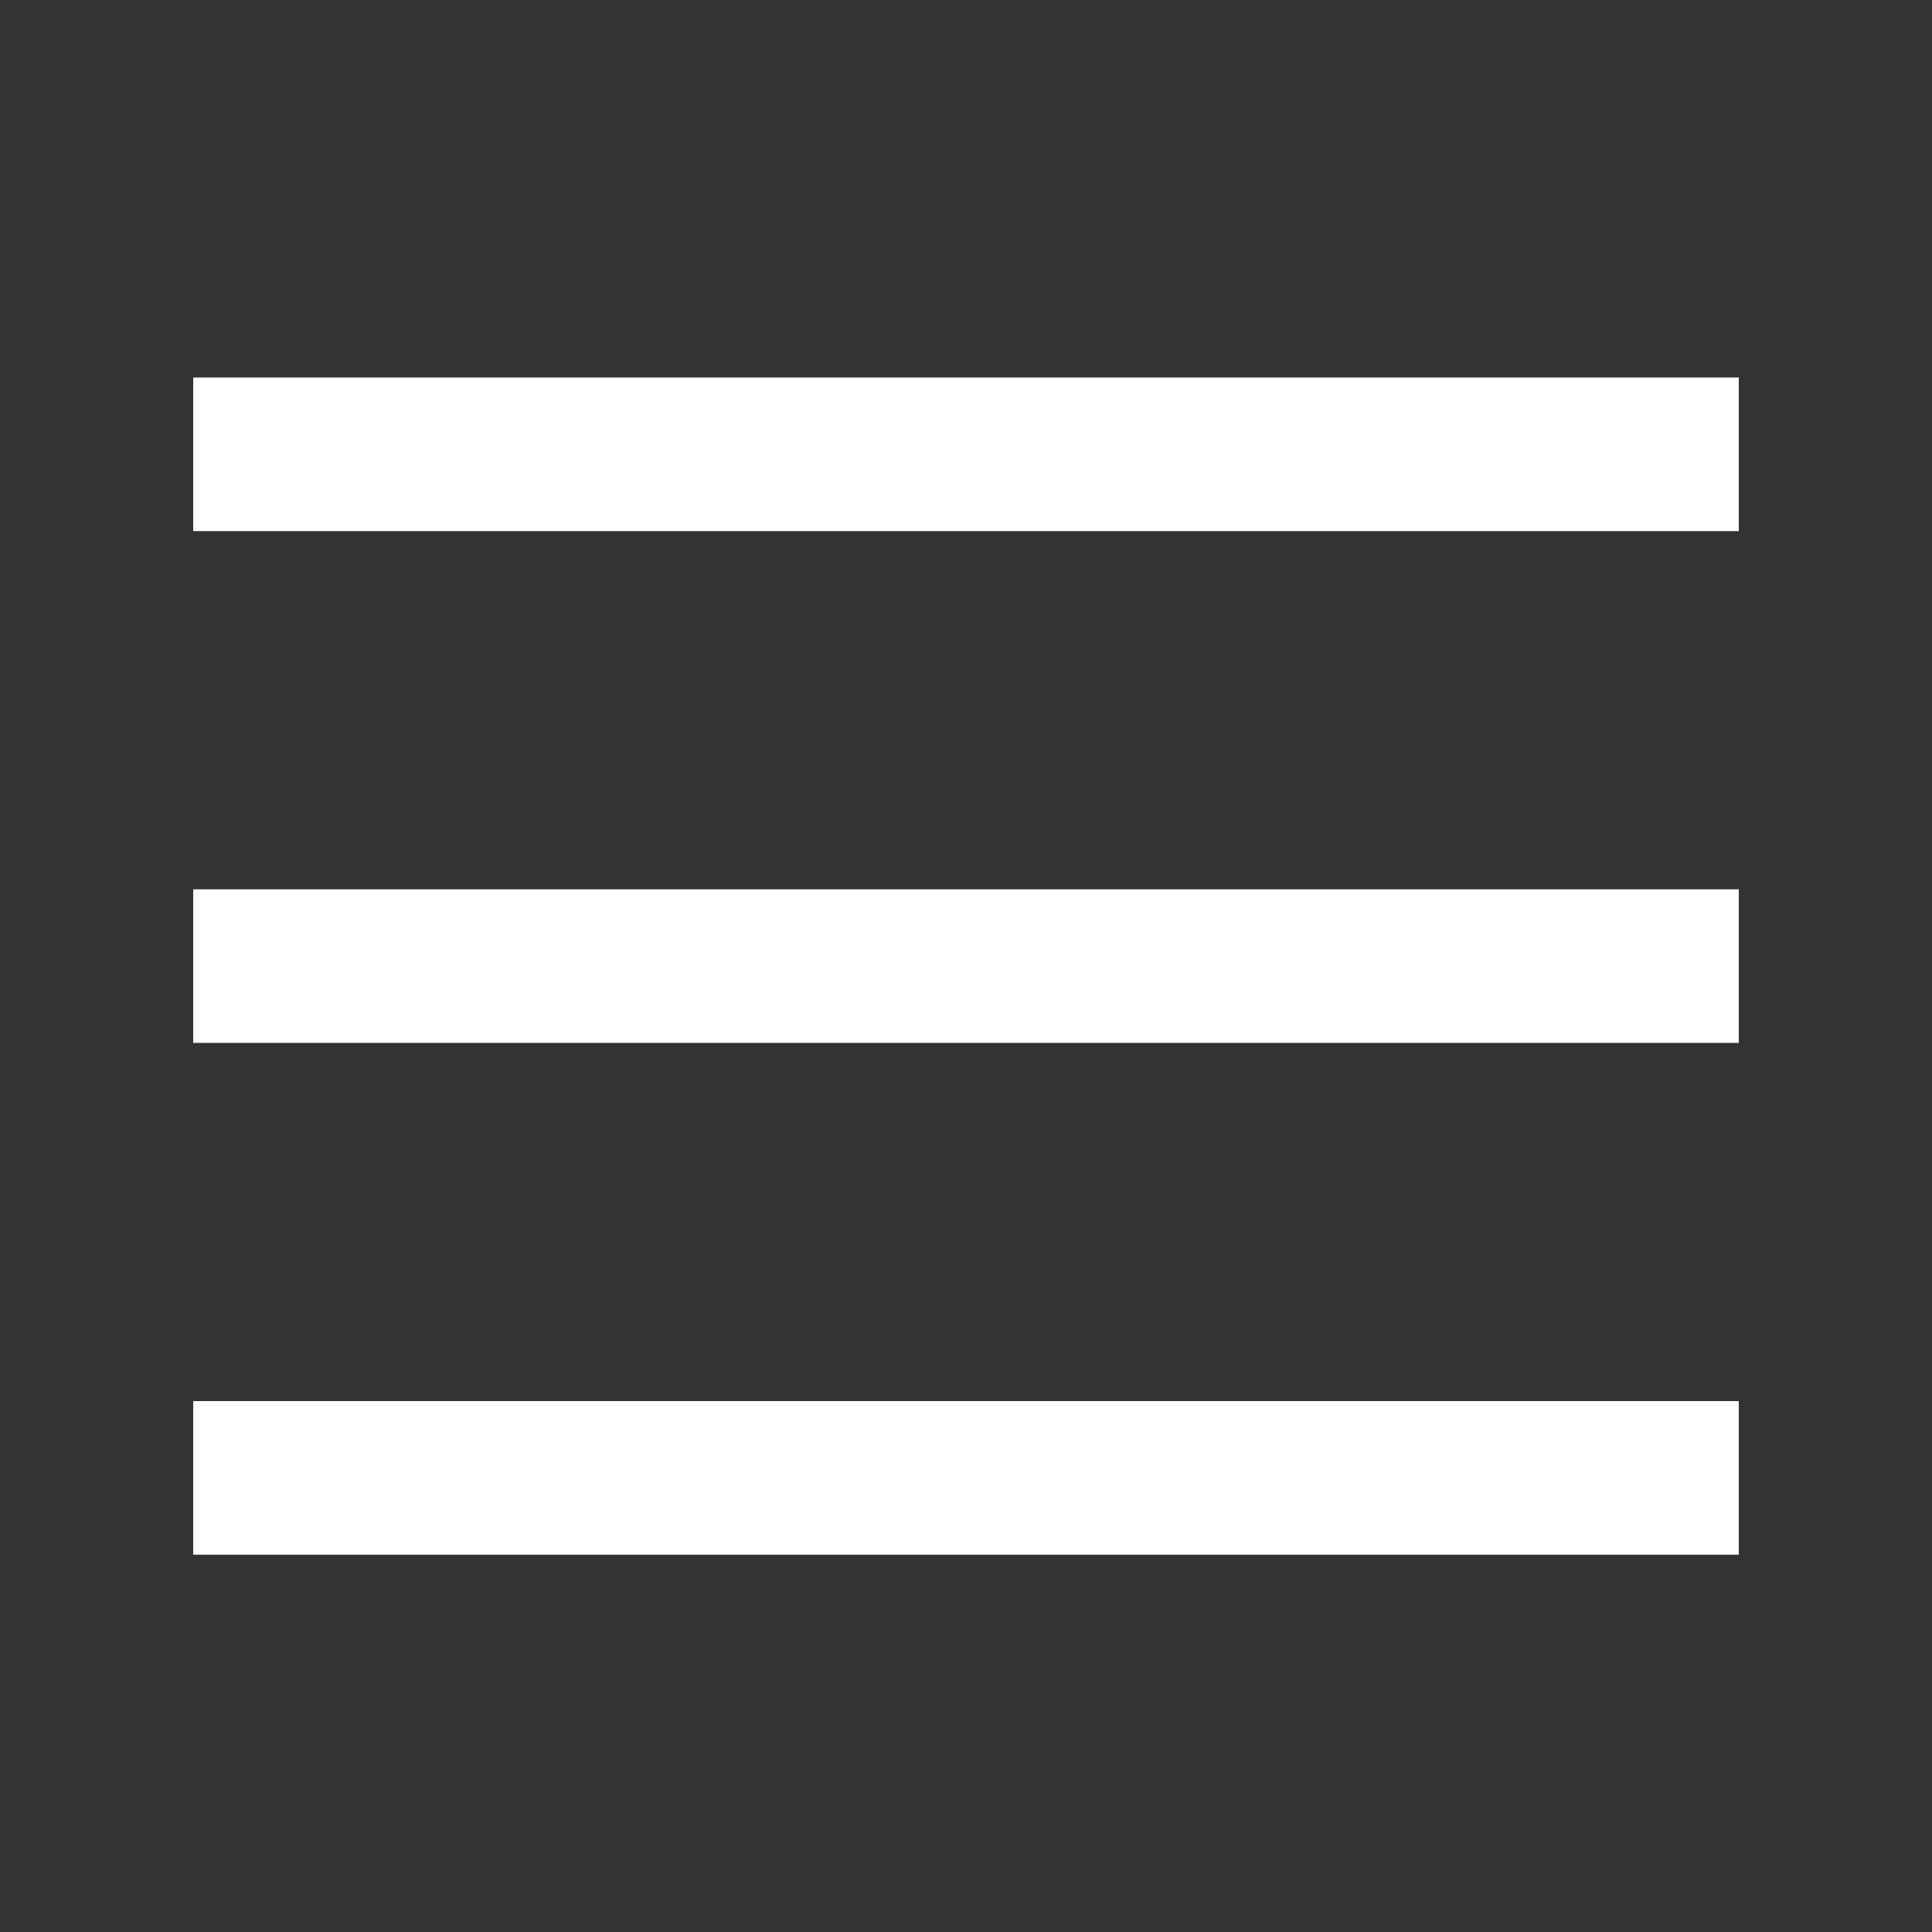
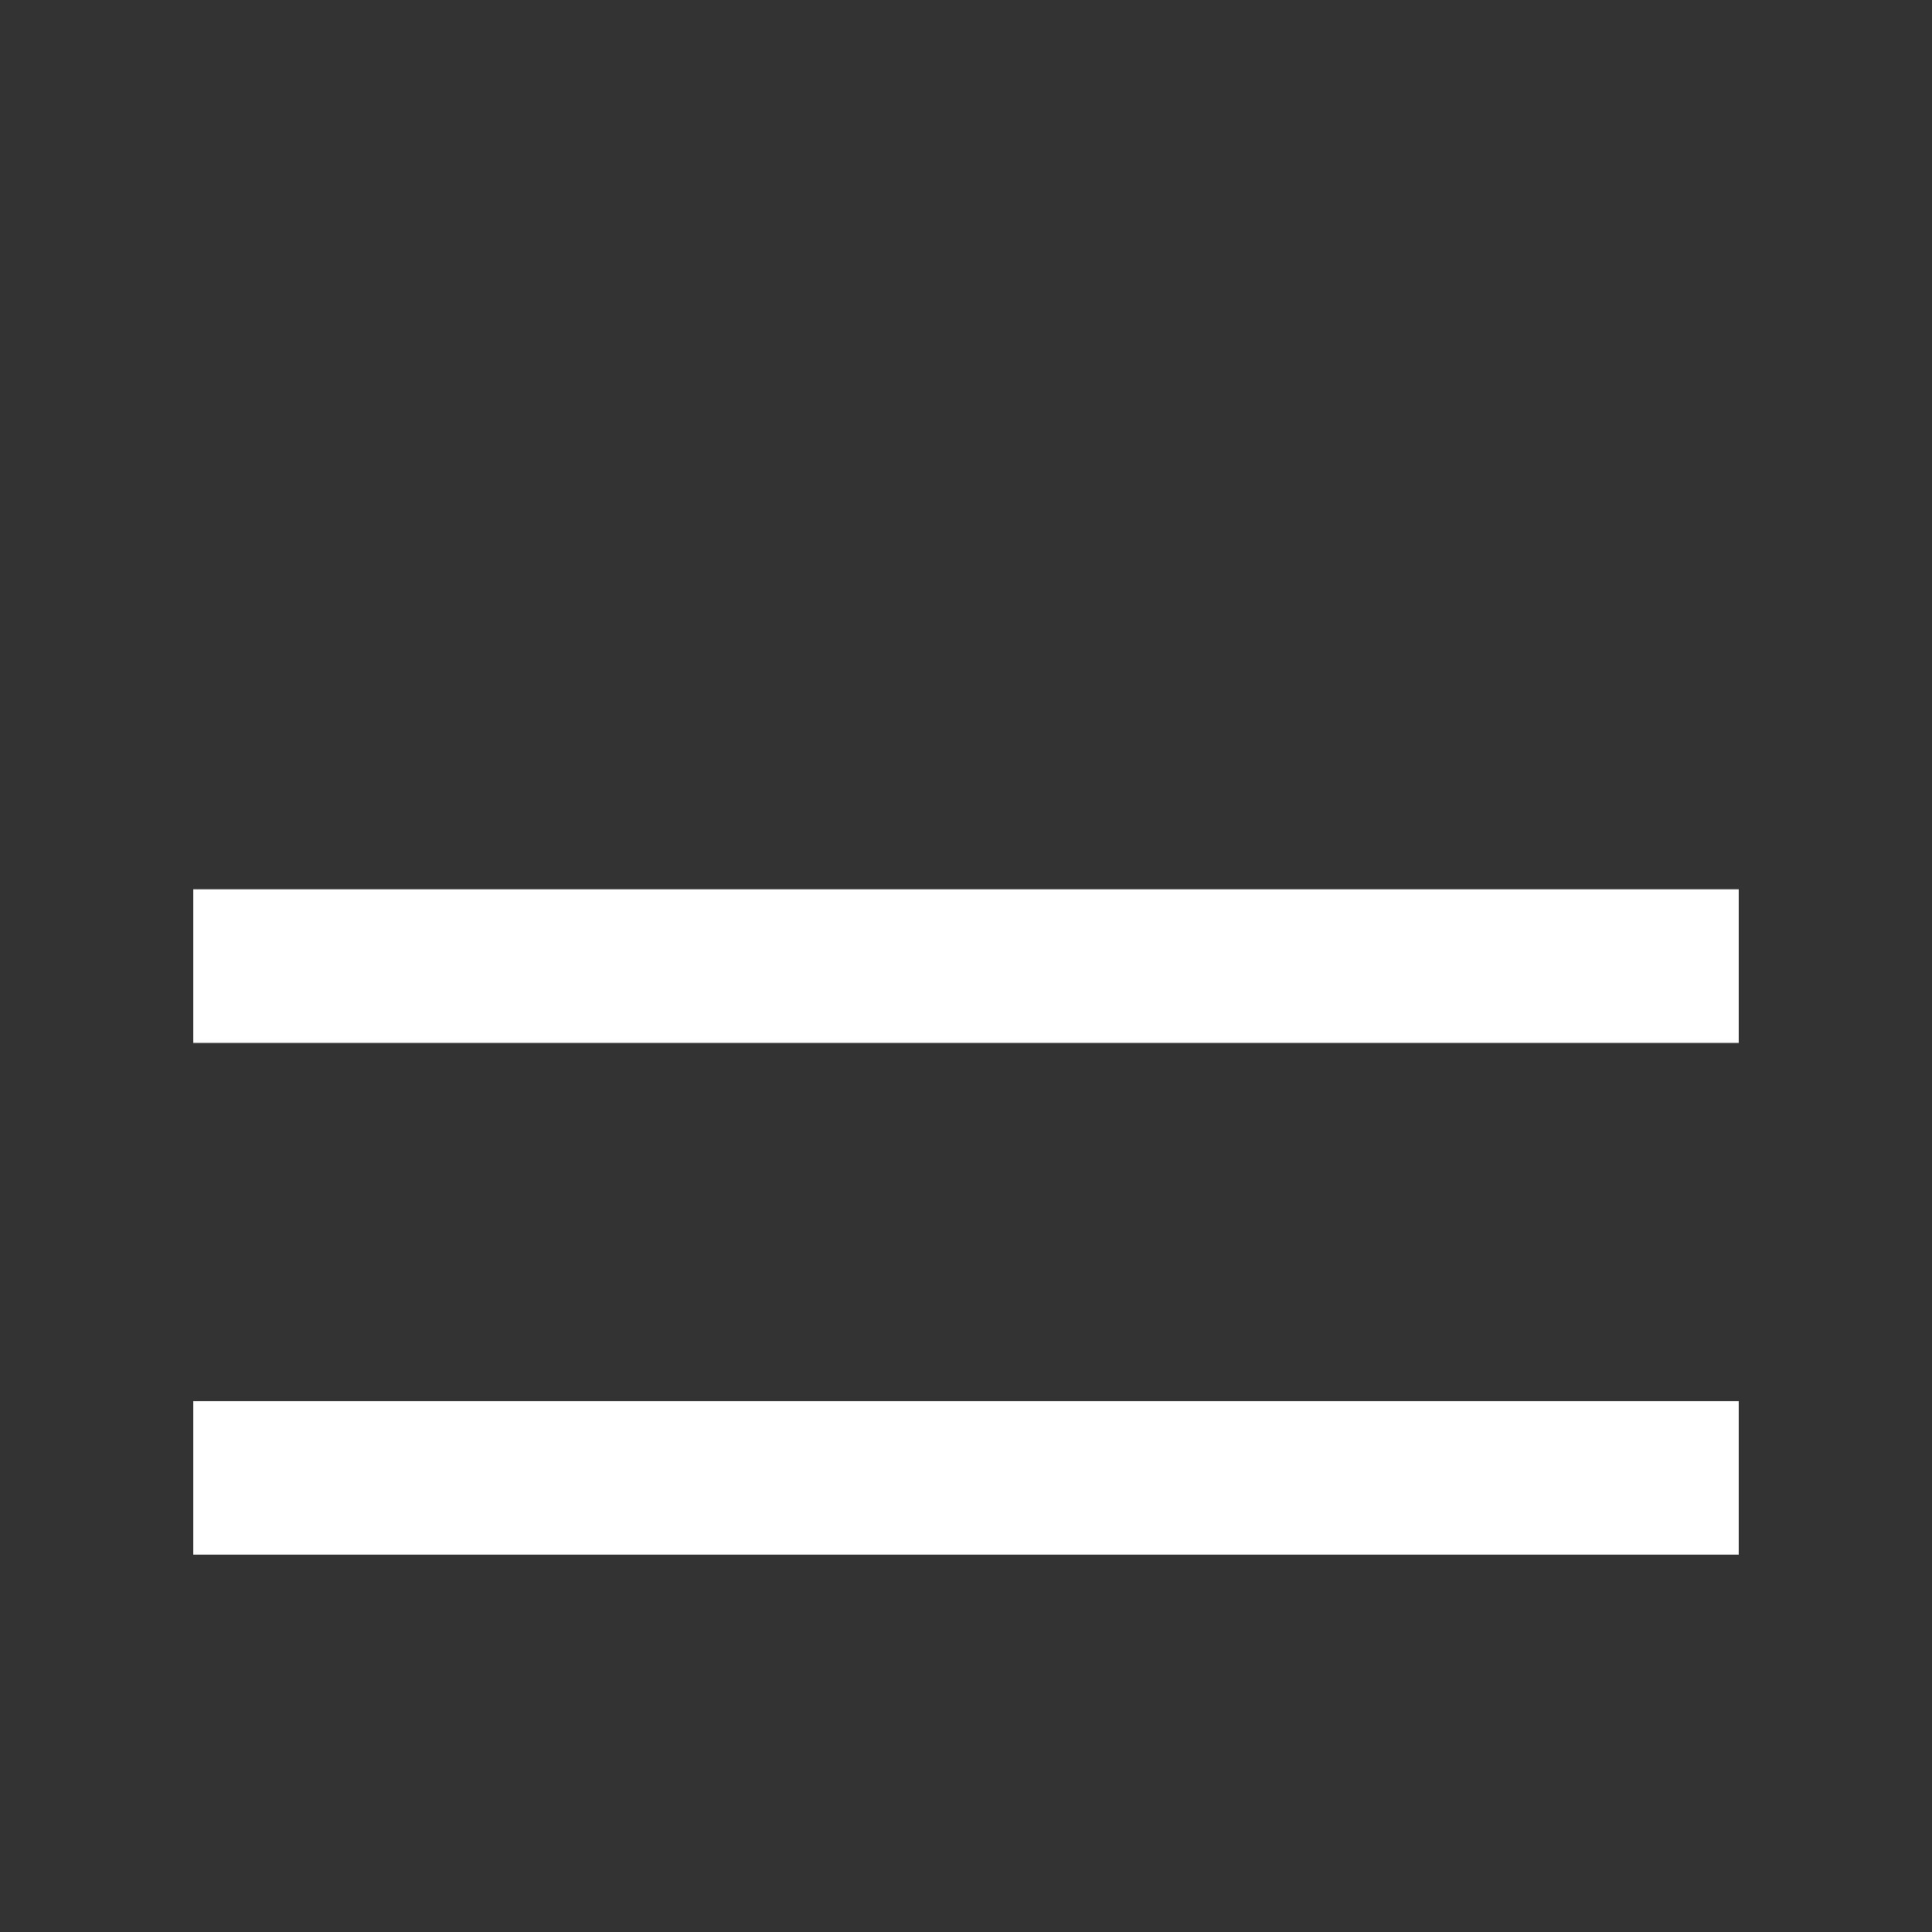
<svg xmlns="http://www.w3.org/2000/svg" id="Layer_1" data-name="Layer 1" viewBox="0 0 100 100">
  <rect x="0" y="0" width="100" height="100" fill="#333333" stroke="none" />
  <defs>
    <style>.cls-1{fill:#fff;}</style>
  </defs>
  <title>i-close</title>
-   <rect class="cls-1" x="10" y="19.54" width="80" height="7.95" />
  <rect class="cls-1" x="10" y="72.52" width="80" height="7.95" />
  <rect class="cls-1" x="10" y="46.03" width="80" height="7.95" />
</svg>